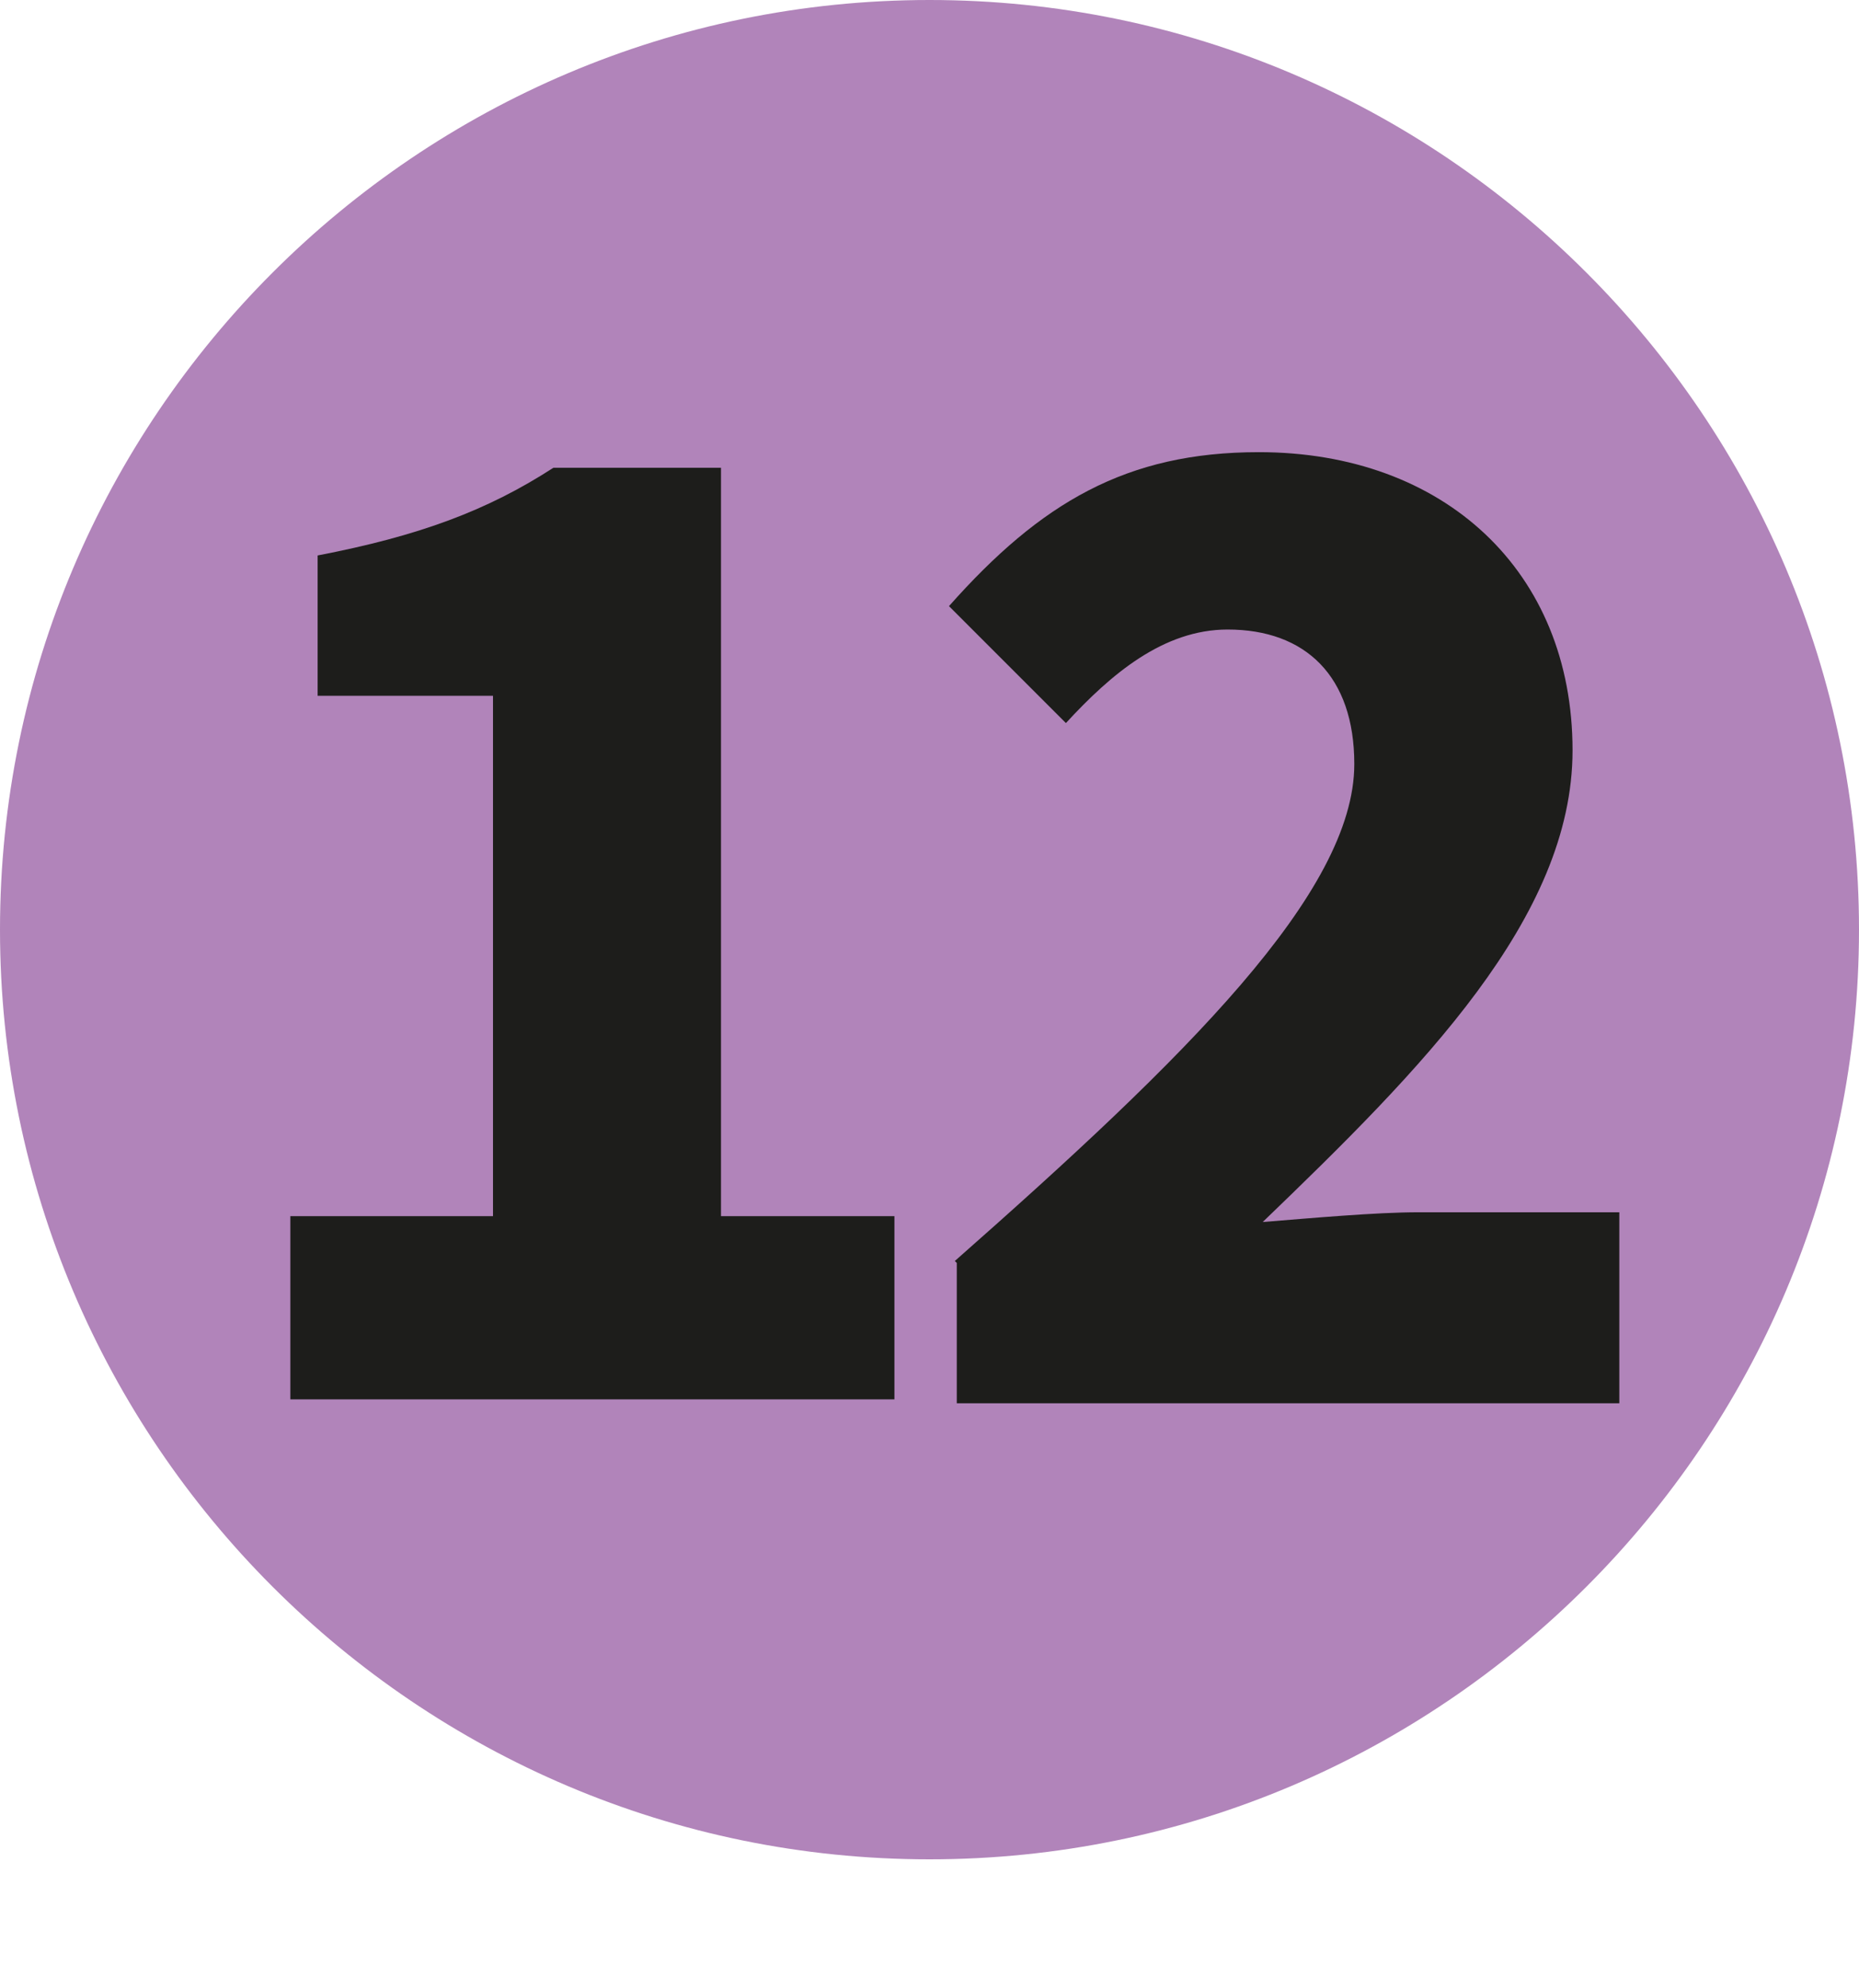
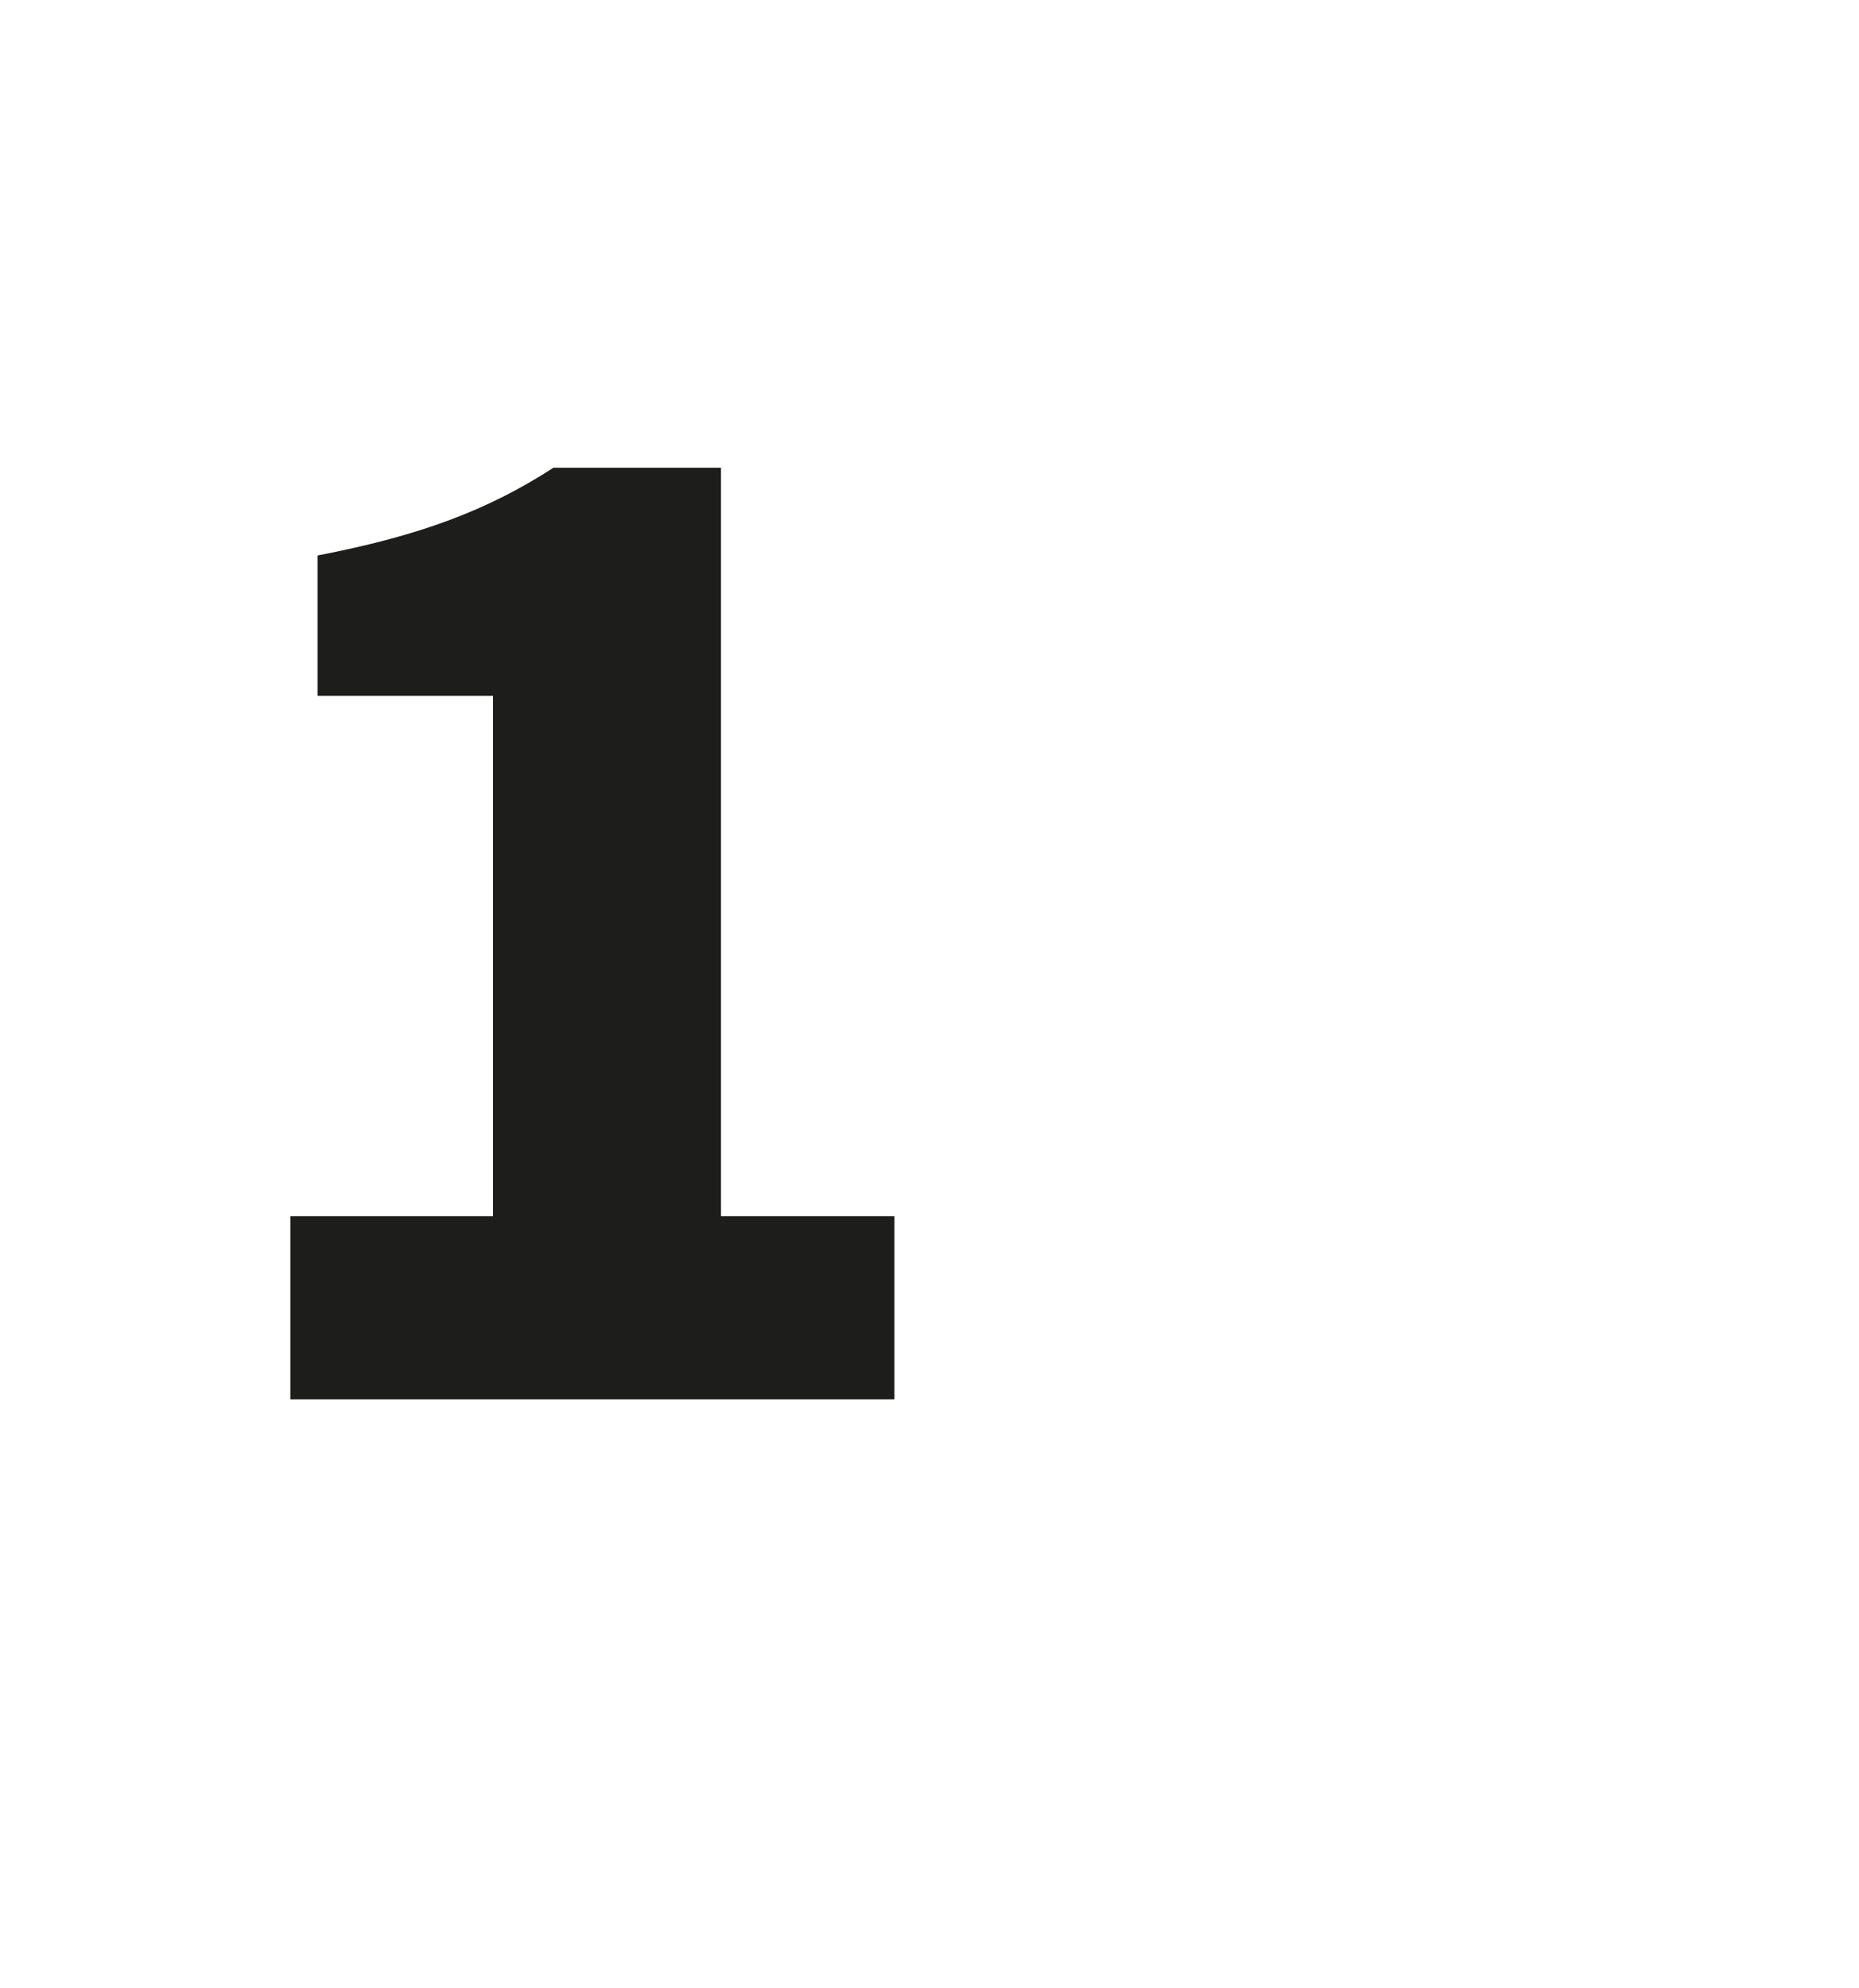
<svg xmlns="http://www.w3.org/2000/svg" id="Calque_1" viewBox="0 0 9.54 10.2">
  <defs>
    <style>.cls-1{fill:#b184ba;}.cls-2{fill:#1d1d1b;}</style>
  </defs>
-   <path class="cls-1" d="M9.54,4.77c0,2.63-2.14,4.77-4.77,4.77S0,7.4,0,4.77,2.14,0,4.77,0s4.77,2.14,4.77,4.77" />
  <g>
    <path class="cls-2" d="M1.49,6.24h1.04V3.57h-.9v-.72c.52-.1,.87-.23,1.21-.45h.86v3.84h.89v.94H1.49v-.94Z" />
-     <path class="cls-2" d="M4.9,6.47c1.18-1.04,2.05-1.89,2.05-2.55,0-.45-.25-.69-.65-.69-.33,0-.6,.23-.83,.48l-.6-.6c.47-.53,.91-.79,1.59-.79,.95,0,1.61,.61,1.61,1.53,0,.86-.78,1.64-1.59,2.42,.25-.02,.58-.05,.8-.05h1.03v.98h-3.4v-.72Z" />
  </g>
</svg>